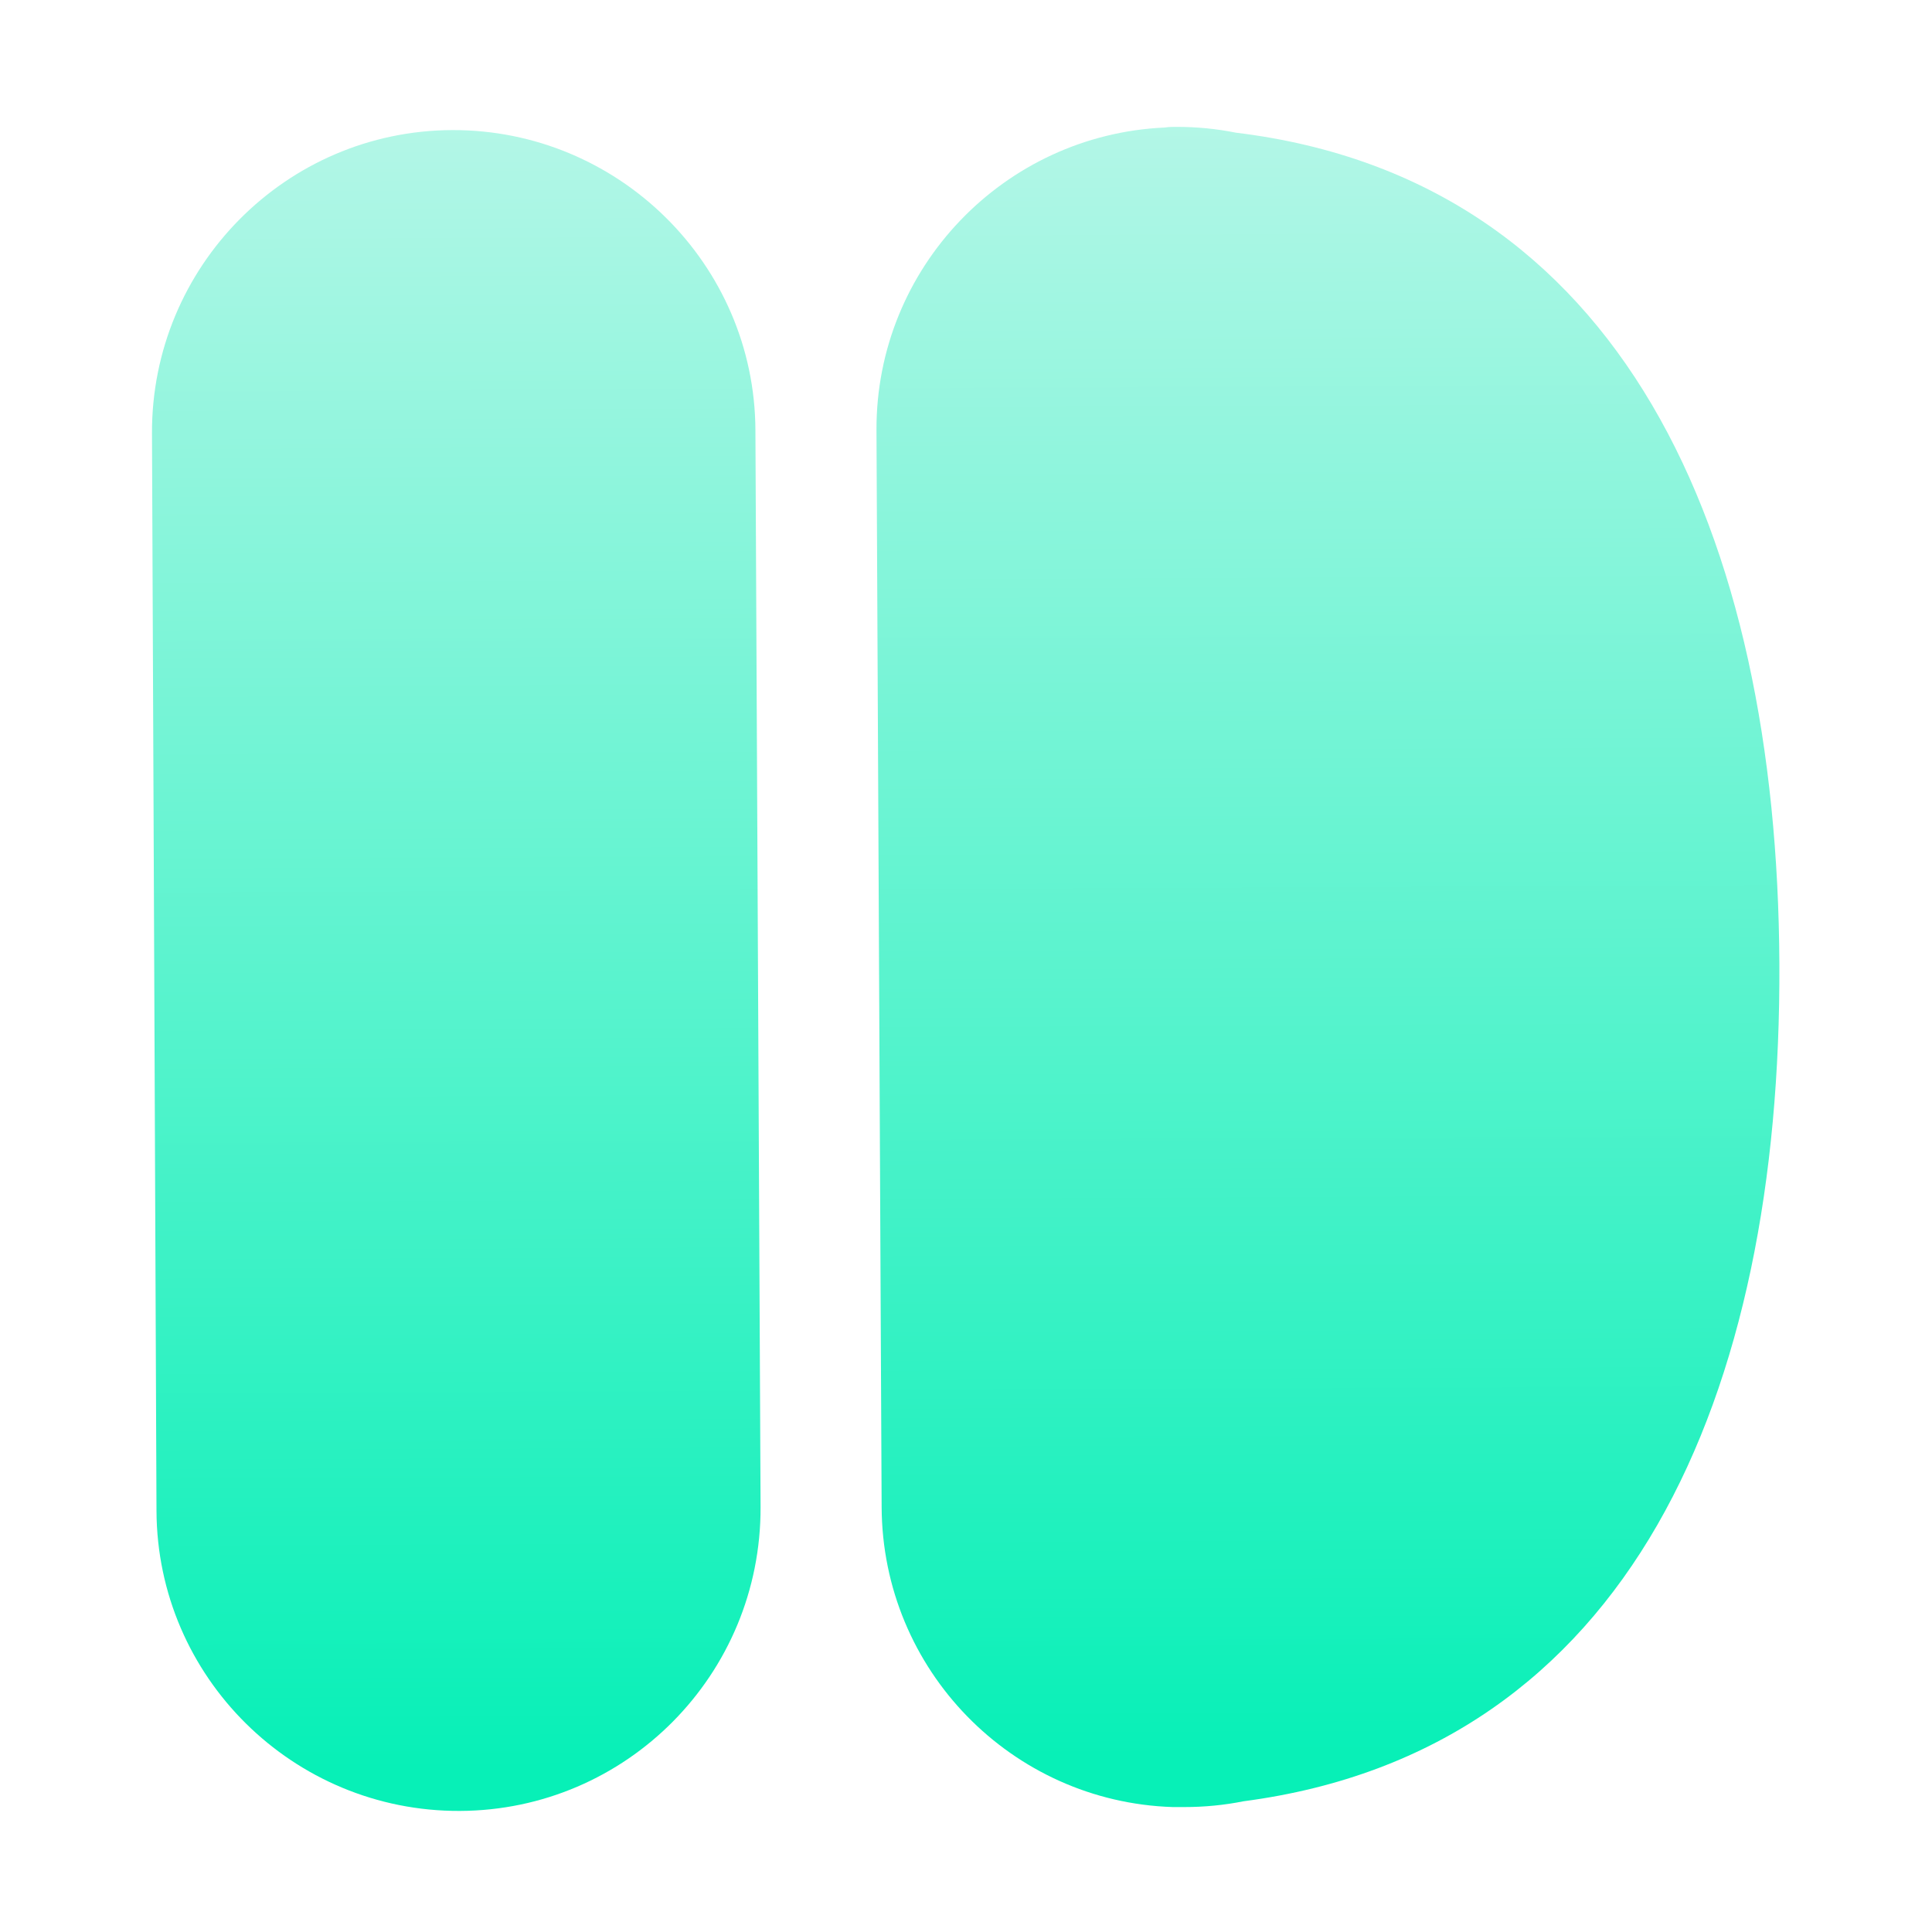
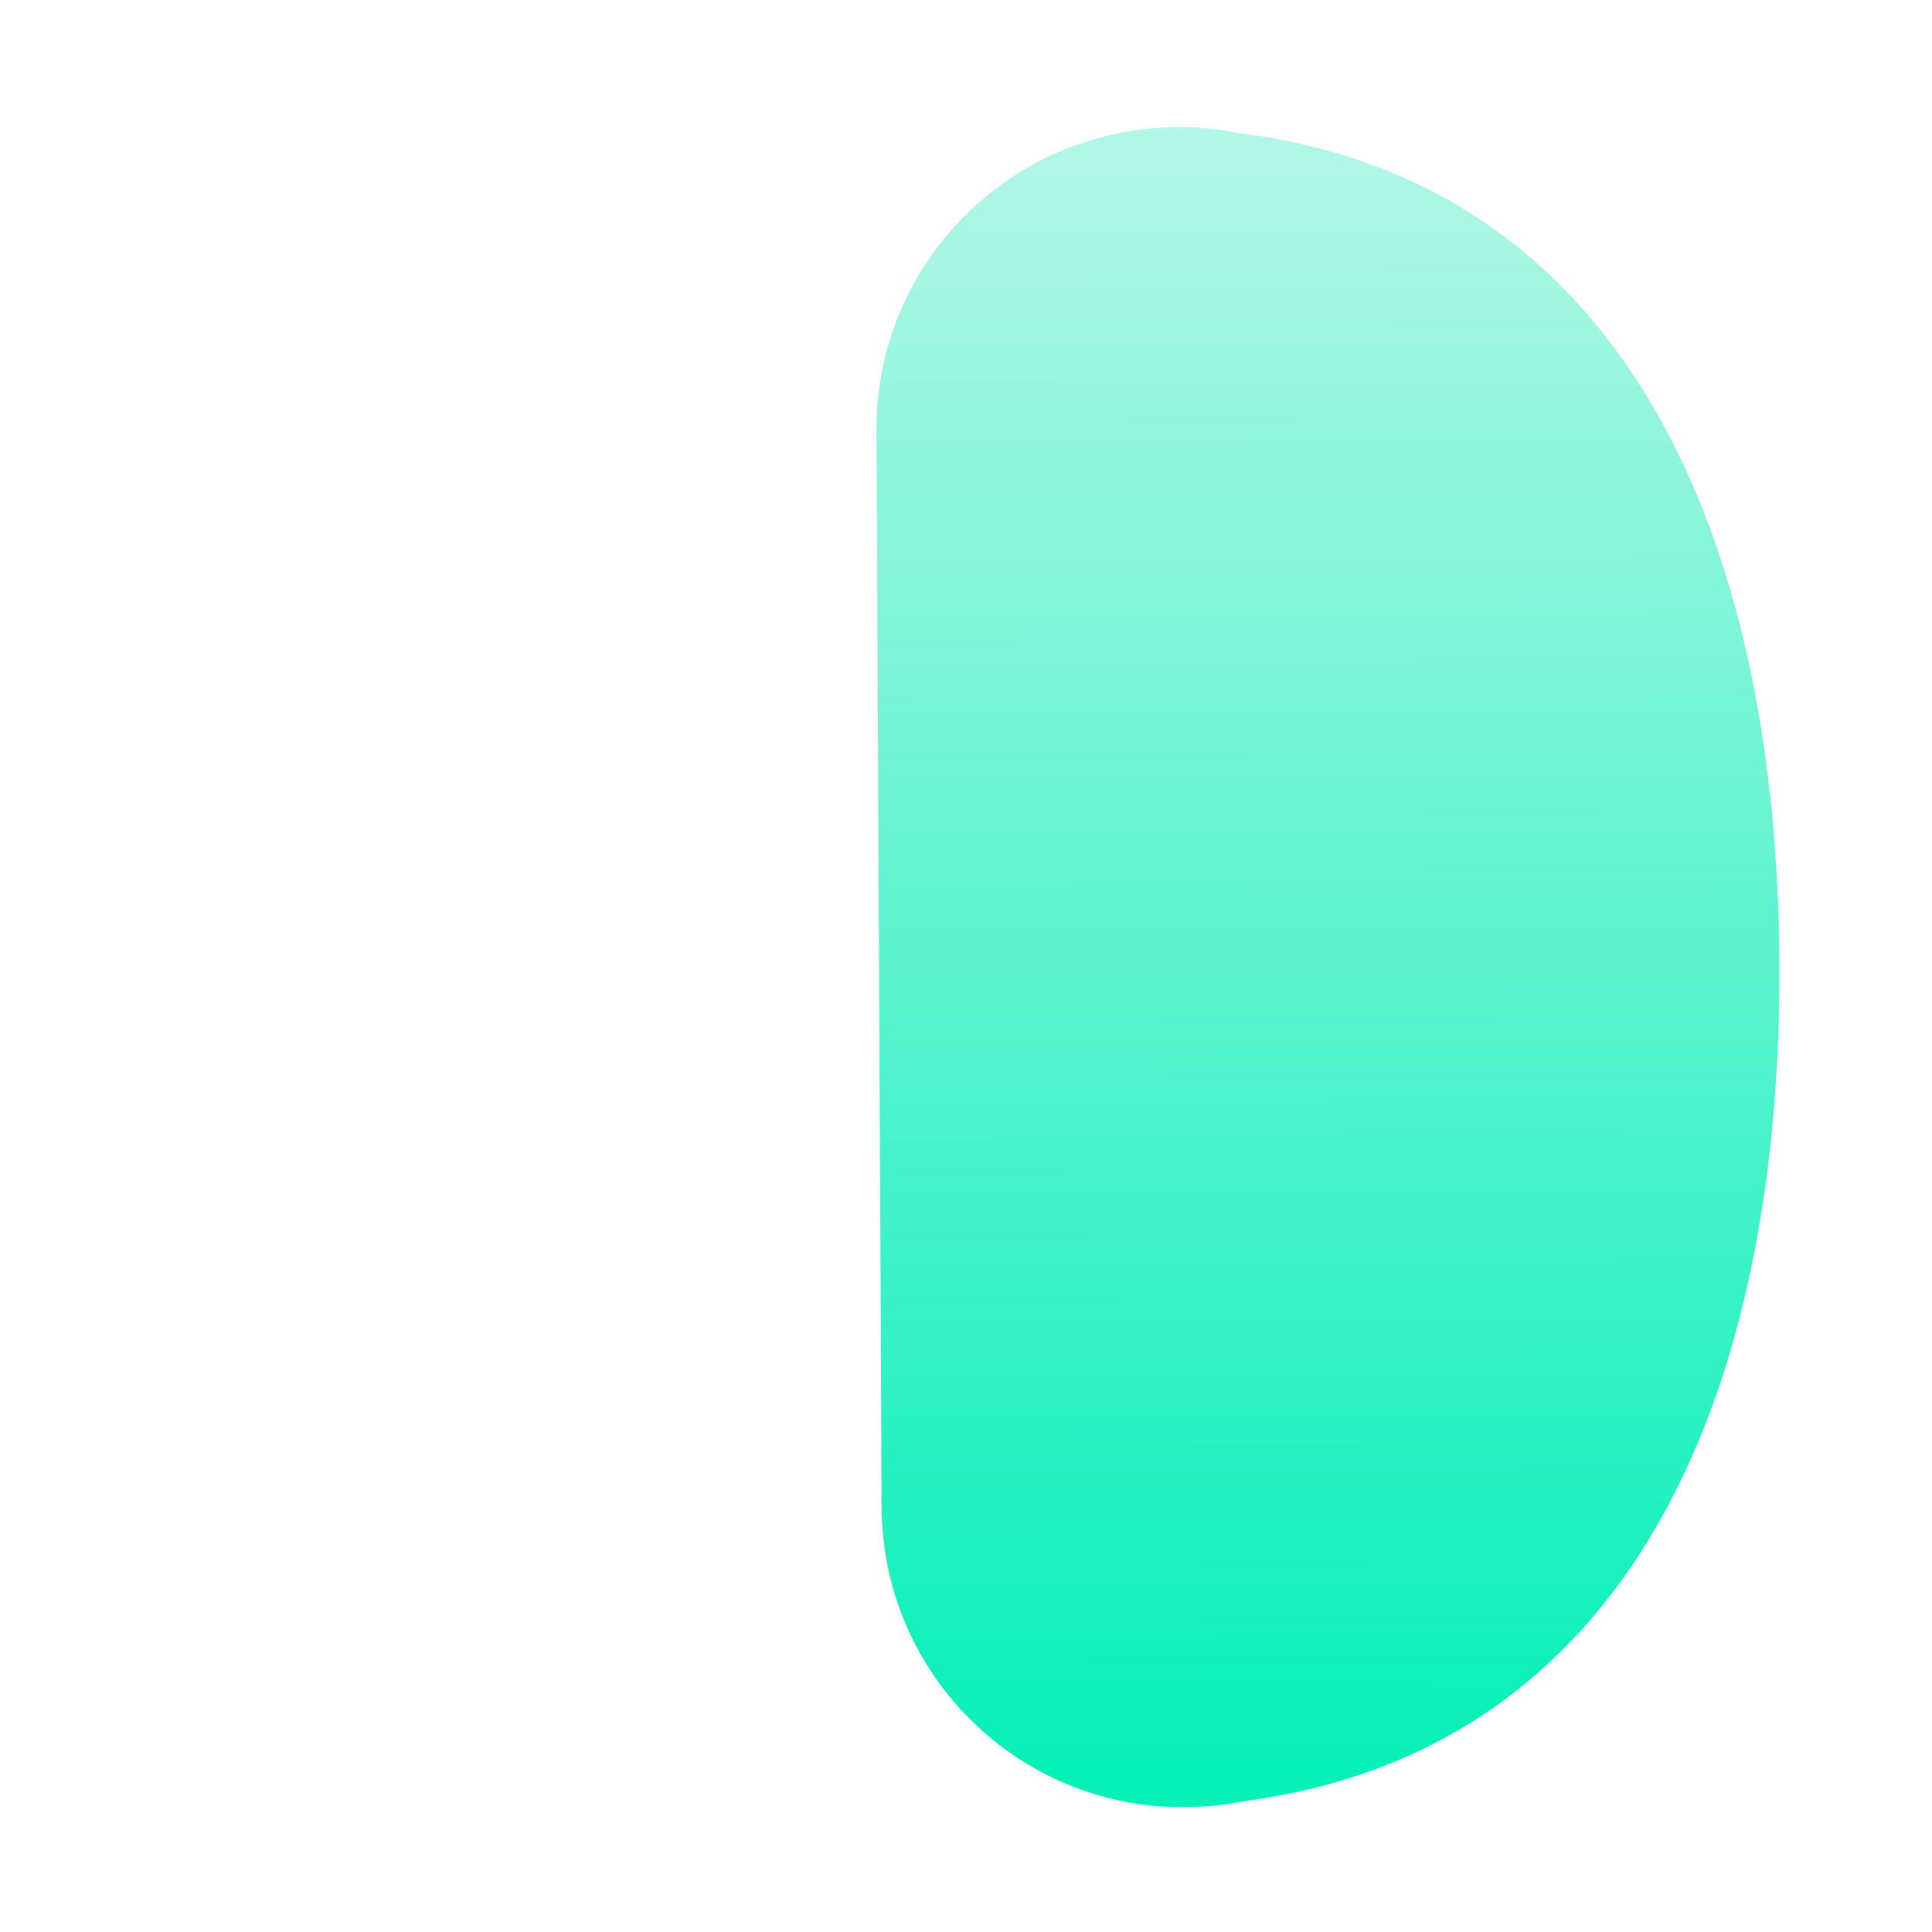
<svg xmlns="http://www.w3.org/2000/svg" width="300px" height="300px" version="1.1" id="圖層_1" x="0px" y="0px" viewBox="0 0 300 300" style="enable-background:new 0 0 300 300;" xml:space="preserve">
  <style type="text/css">
	.st0{fill:url(#SVGID_1_);}
	.st1{fill:url(#SVGID_2_);}
</style>
  <filter id="blurMe">
    <feGaussianBlur in="SourceGraphic" stdDeviation="7" />
  </filter>
  <g>
    <g>
      <g filter="url(#blurMe)">
        <linearGradient id="SVGID_1_" gradientUnits="userSpaceOnUse" x1="-648.32" y1="-2925.177" x2="-648.32" y2="-2652.786" gradientTransform="matrix(1 -4.607202e-03 4.607202e-03 1 731.939 2924.378)">
          <stop offset="2.596391e-07" style="stop-color:#BFF7EA" />
          <stop offset="1" style="stop-color:#07F0B7" />
        </linearGradient>
-         <path class="st0" d="M71.4,281.2c-25.9,0.1-47-20.8-47.1-46.6L23.6,67.3c-0.1-25.9,20.8-47,46.6-47.1s47,20.8,47.1,46.6     l0.8,167.2C118.2,260,97.3,281.1,71.4,281.2z" />
      </g>
      <g filter="url(#blurMe)">
        <linearGradient id="SVGID_2_" gradientUnits="userSpaceOnUse" x1="-512.788" y1="-2925.177" x2="-512.788" y2="-2652.786" gradientTransform="matrix(1 -4.607202e-03 4.607202e-03 1 731.939 2924.378)">
          <stop offset="2.596391e-07" style="stop-color:#BFF7EA" />
          <stop offset="1" style="stop-color:#07F0B7" />
        </linearGradient>
        <path class="st1" d="M191.9,20.6c-3-0.6-6-0.9-9.2-0.9c-0.6,0-1.2,0-1.8,0.1c-25,1.1-44.9,21.8-44.8,47l0.8,167.2     c0.1,25.3,20.2,45.8,45.2,46.6c0.6,0,1.2,0,1.8,0c3.1,0,6.2-0.3,9.2-0.9c60.1-7.9,83.5-63.2,83.2-130C276,83,252,27.9,191.9,20.6     z" />
      </g>
    </g>
  </g>
</svg>